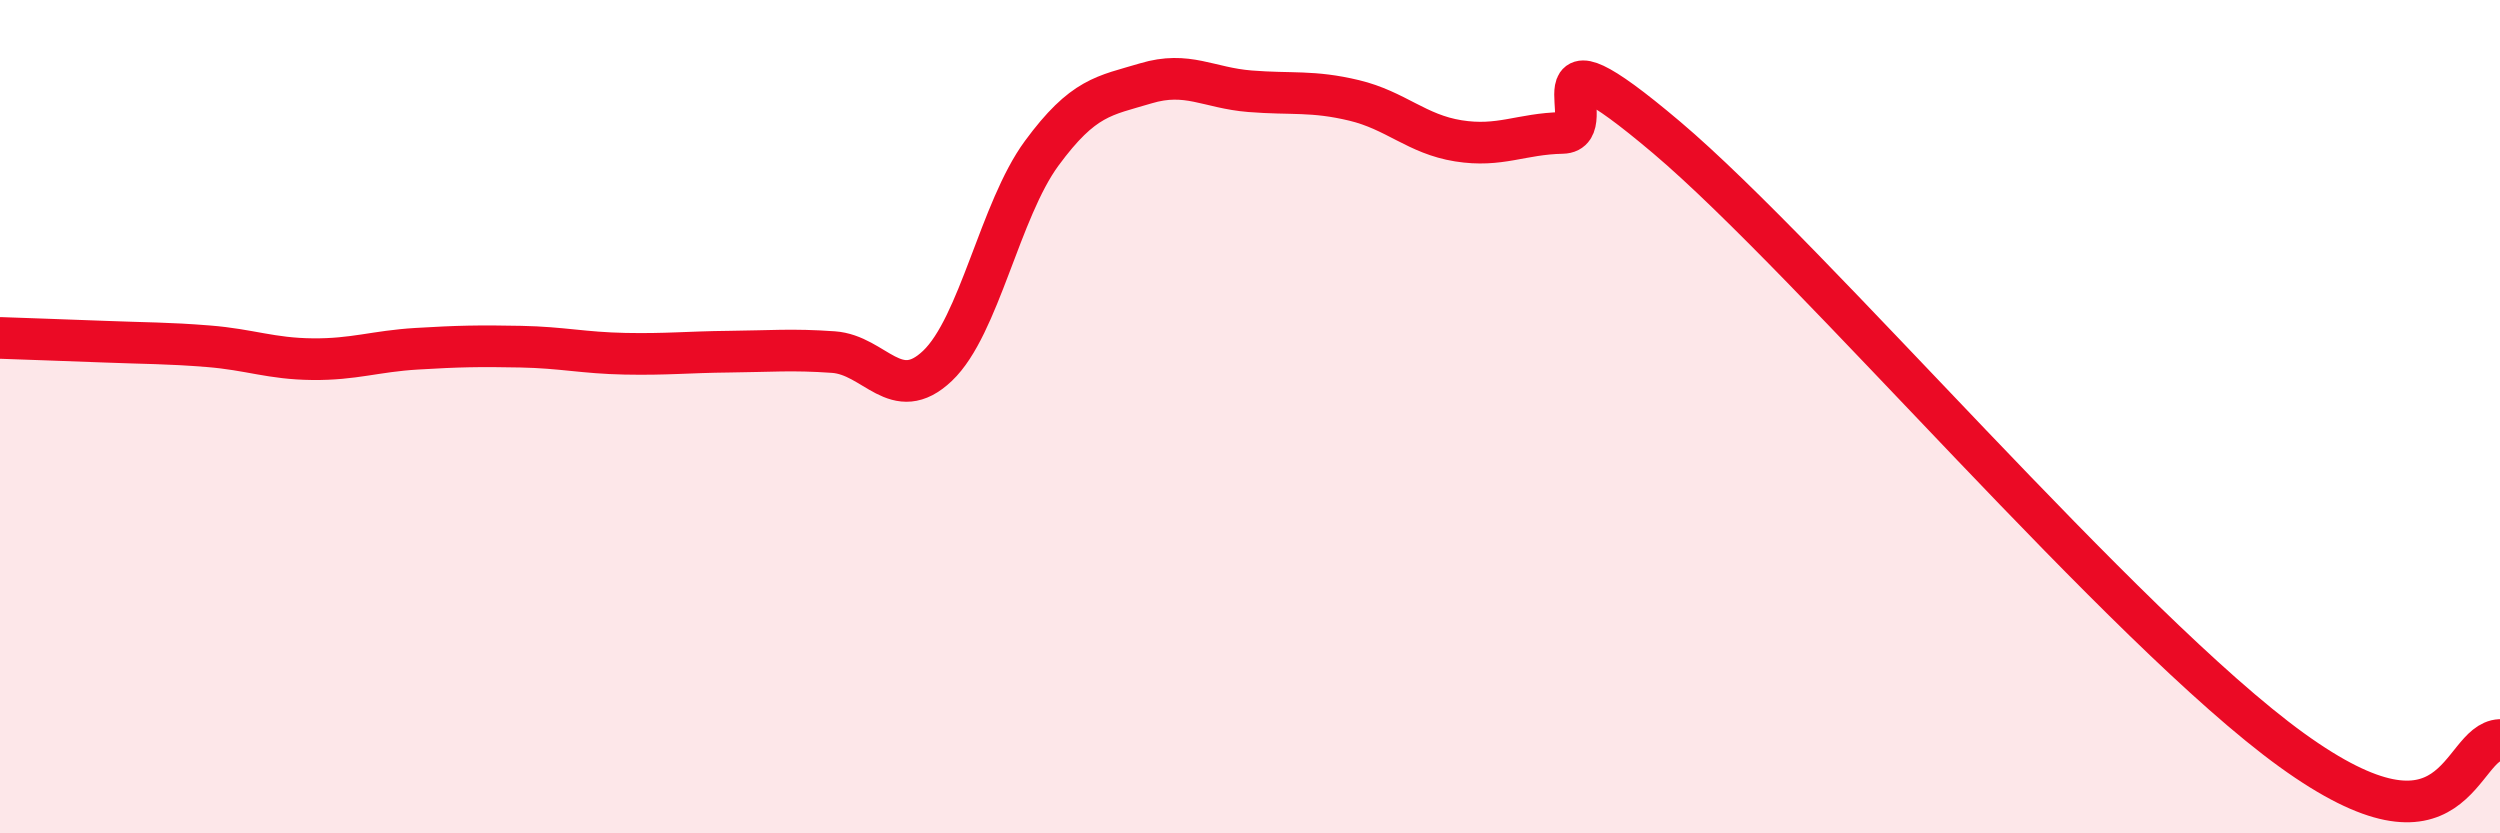
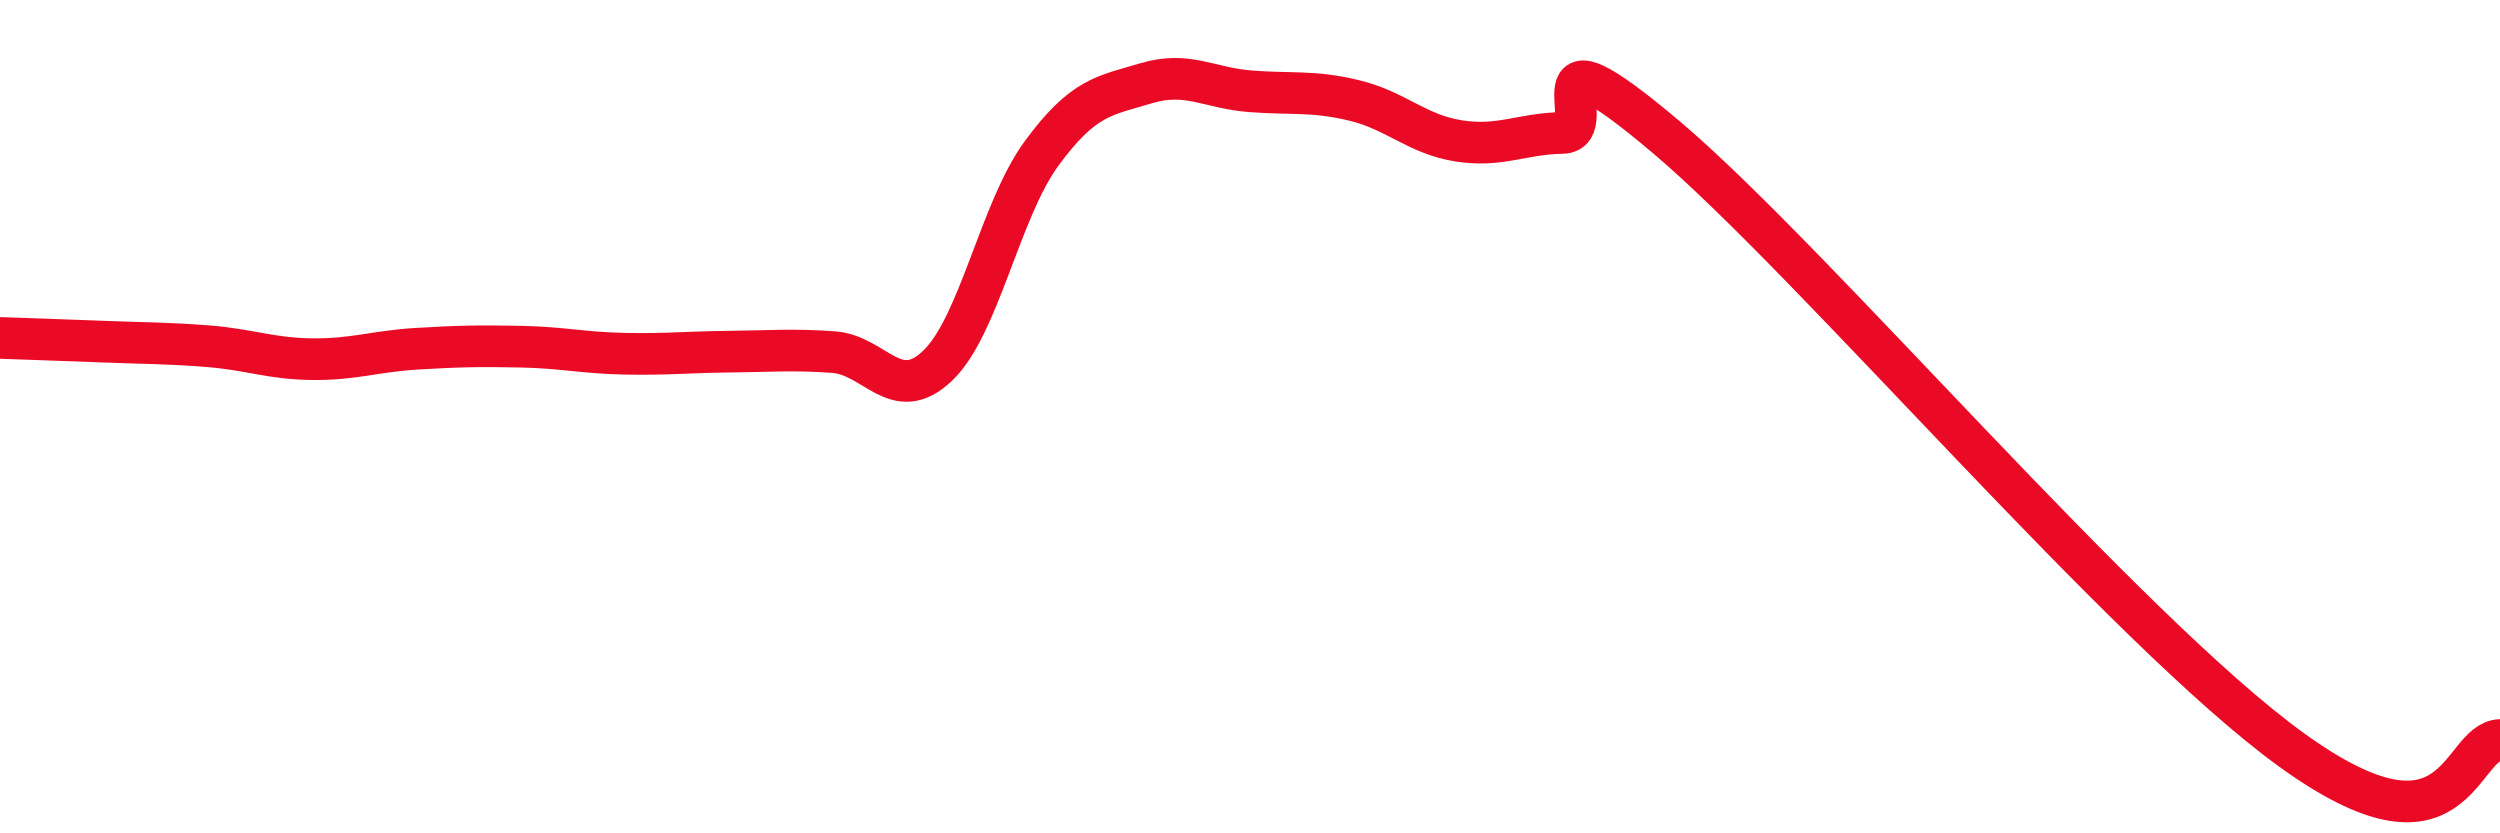
<svg xmlns="http://www.w3.org/2000/svg" width="60" height="20" viewBox="0 0 60 20">
-   <path d="M 0,8.11 C 0.5,8.13 1.5,8.16 2.5,8.2 C 3.5,8.24 4,8.23 5,8.31 C 6,8.39 6.5,8.61 7.5,8.62 C 8.5,8.63 9,8.43 10,8.37 C 11,8.31 11.5,8.3 12.5,8.32 C 13.5,8.34 14,8.47 15,8.49 C 16,8.51 16.5,8.45 17.5,8.44 C 18.5,8.43 19,8.38 20,8.45 C 21,8.52 21.5,9.73 22.5,8.78 C 23.5,7.83 24,5.04 25,3.68 C 26,2.32 26.5,2.3 27.5,2 C 28.5,1.7 29,2.11 30,2.19 C 31,2.27 31.5,2.17 32.5,2.41 C 33.5,2.65 34,3.22 35,3.38 C 36,3.54 36.5,3.21 37.5,3.19 C 38.5,3.17 36.5,0.34 40,3.3 C 43.5,6.26 51,15.11 55,18 C 59,20.89 59,17.81 60,17.76L60 20L0 20Z" fill="#EB0A25" opacity="0.1" stroke-linecap="round" stroke-linejoin="round" />
  <path d="M 0,8.11 C 0.5,8.13 1.5,8.16 2.5,8.2 C 3.5,8.24 4,8.23 5,8.31 C 6,8.39 6.5,8.61 7.5,8.62 C 8.5,8.63 9,8.43 10,8.37 C 11,8.31 11.5,8.3 12.5,8.32 C 13.5,8.34 14,8.47 15,8.49 C 16,8.51 16.5,8.45 17.5,8.44 C 18.5,8.43 19,8.38 20,8.45 C 21,8.52 21.5,9.73 22.5,8.78 C 23.5,7.83 24,5.04 25,3.68 C 26,2.32 26.5,2.3 27.5,2 C 28.5,1.7 29,2.11 30,2.19 C 31,2.27 31.5,2.17 32.5,2.41 C 33.5,2.65 34,3.22 35,3.38 C 36,3.54 36.5,3.21 37.5,3.19 C 38.5,3.17 36.5,0.34 40,3.3 C 43.5,6.26 51,15.11 55,18 C 59,20.89 59,17.81 60,17.76" stroke="#EB0A25" stroke-width="1" fill="none" stroke-linecap="round" stroke-linejoin="round" />
</svg>